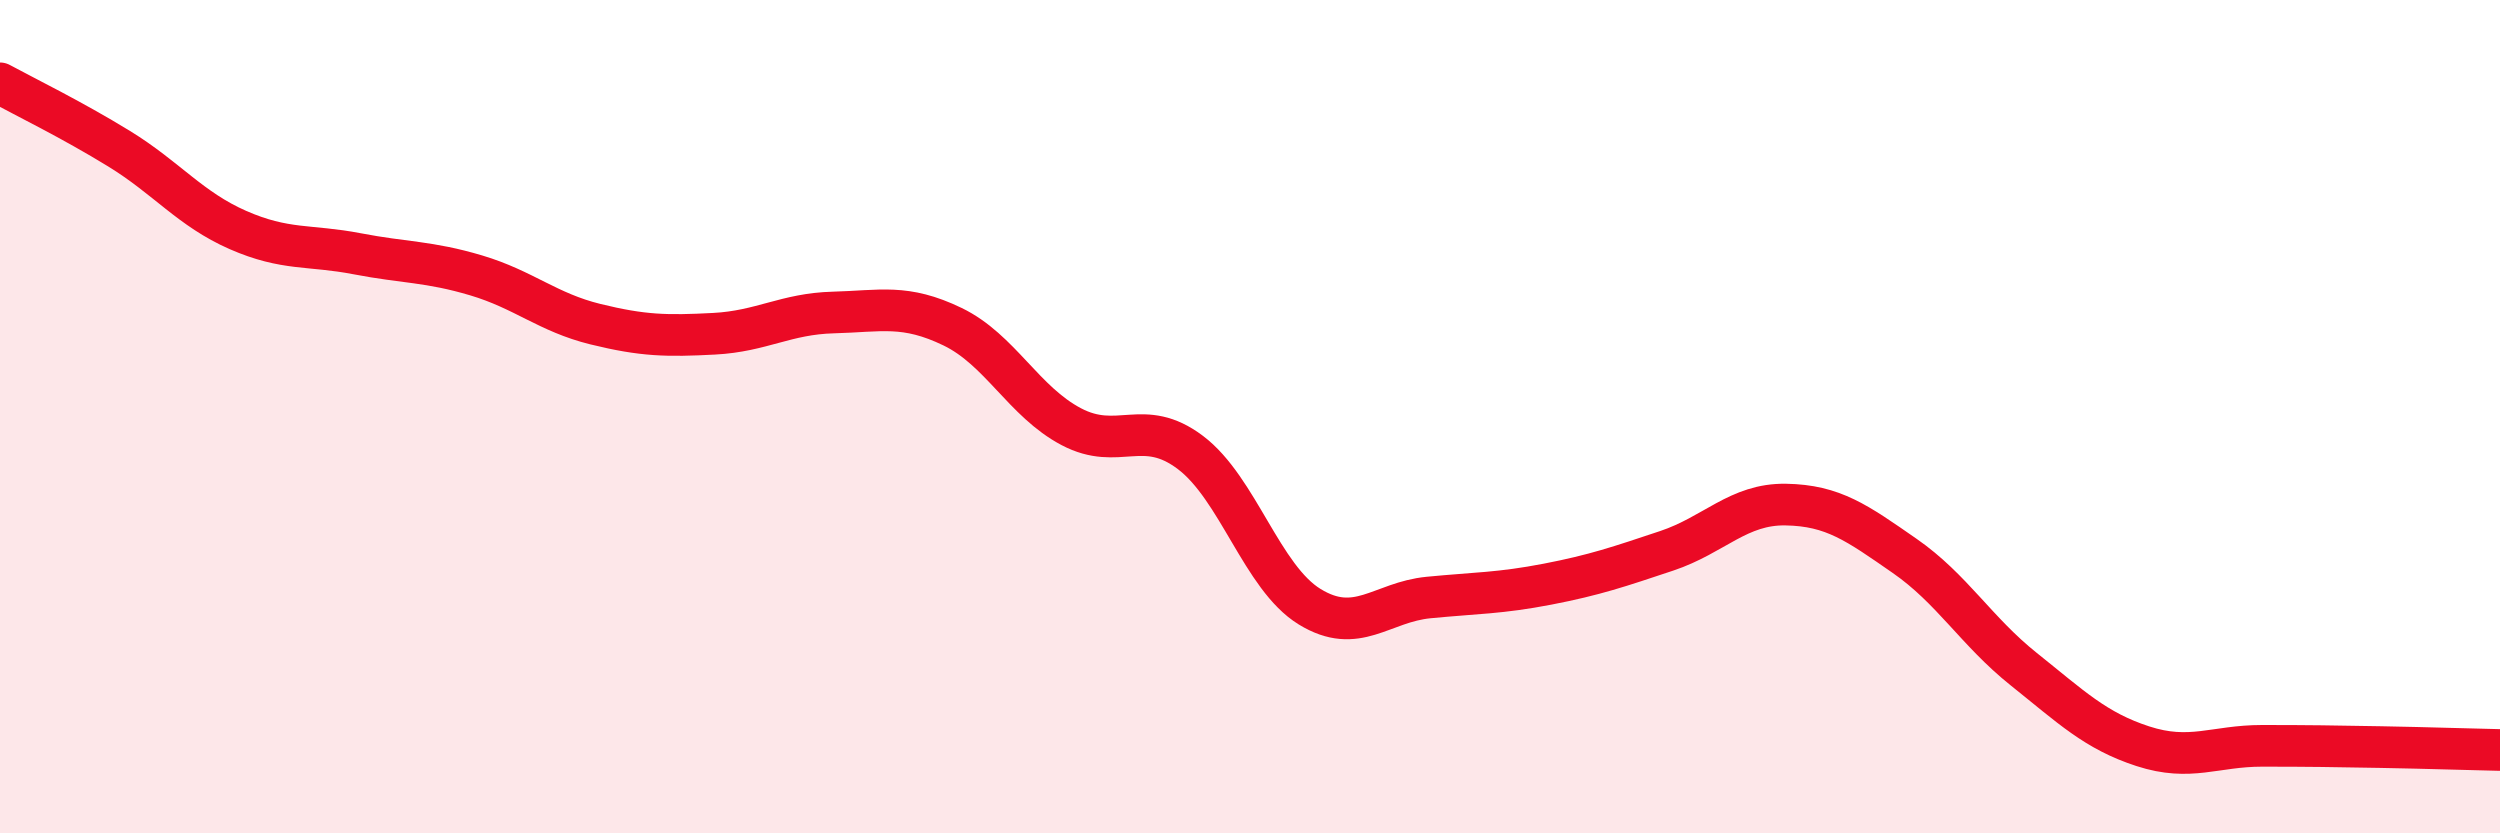
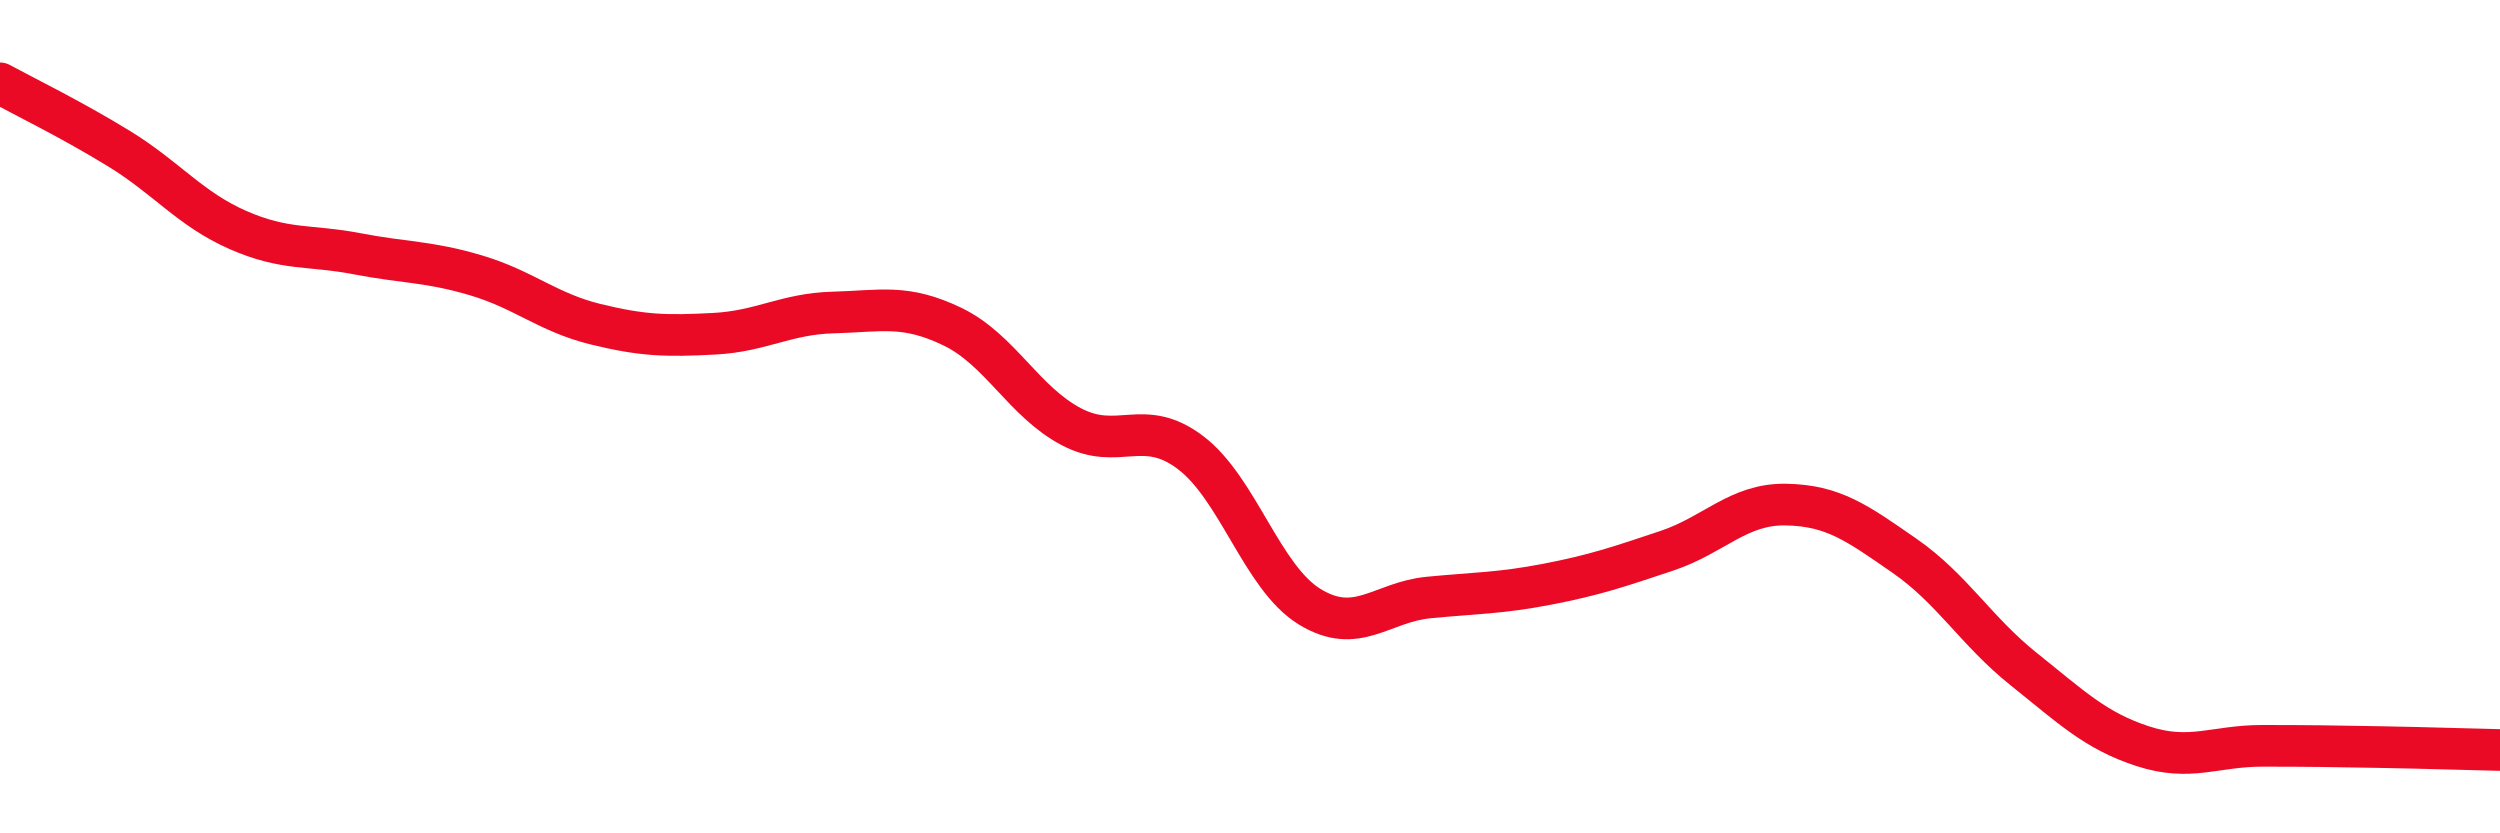
<svg xmlns="http://www.w3.org/2000/svg" width="60" height="20" viewBox="0 0 60 20">
-   <path d="M 0,2 C 0.57,2.31 1.72,2.87 2.86,3.57 C 4,4.27 4.57,5.02 5.71,5.52 C 6.85,6.02 7.43,5.87 8.57,6.09 C 9.71,6.31 10.29,6.27 11.43,6.61 C 12.57,6.95 13.15,7.5 14.29,7.78 C 15.43,8.06 16,8.07 17.14,8.01 C 18.28,7.95 18.86,7.53 20,7.5 C 21.14,7.47 21.72,7.29 22.86,7.84 C 24,8.39 24.57,9.64 25.71,10.24 C 26.85,10.84 27.43,10 28.57,10.86 C 29.71,11.72 30.29,13.86 31.43,14.56 C 32.57,15.26 33.15,14.45 34.29,14.34 C 35.43,14.23 36,14.24 37.14,14.02 C 38.28,13.8 38.86,13.6 40,13.22 C 41.14,12.84 41.72,12.09 42.86,12.11 C 44,12.13 44.57,12.55 45.71,13.34 C 46.85,14.13 47.43,15.15 48.57,16.06 C 49.71,16.97 50.29,17.54 51.43,17.91 C 52.57,18.28 53.15,17.9 54.29,17.9 C 55.43,17.9 56,17.91 57.14,17.93 C 58.28,17.95 59.43,17.99 60,18L60 20L0 20Z" fill="#EB0A25" opacity="0.1" stroke-linecap="round" stroke-linejoin="round" />
  <path d="M 0,2 C 0.57,2.31 1.72,2.87 2.86,3.57 C 4,4.27 4.57,5.02 5.71,5.52 C 6.85,6.02 7.43,5.87 8.57,6.09 C 9.71,6.31 10.29,6.27 11.43,6.61 C 12.57,6.95 13.15,7.5 14.29,7.78 C 15.43,8.06 16,8.07 17.14,8.01 C 18.28,7.95 18.86,7.53 20,7.5 C 21.14,7.47 21.72,7.29 22.86,7.84 C 24,8.39 24.57,9.64 25.71,10.24 C 26.85,10.84 27.43,10 28.57,10.86 C 29.71,11.72 30.29,13.86 31.43,14.56 C 32.57,15.26 33.15,14.45 34.29,14.34 C 35.43,14.23 36,14.24 37.14,14.02 C 38.28,13.8 38.86,13.6 40,13.22 C 41.14,12.84 41.72,12.09 42.86,12.11 C 44,12.13 44.57,12.55 45.71,13.34 C 46.85,14.13 47.43,15.15 48.57,16.06 C 49.71,16.97 50.29,17.54 51.43,17.91 C 52.57,18.28 53.15,17.9 54.29,17.9 C 55.43,17.9 56,17.91 57.14,17.93 C 58.28,17.95 59.43,17.99 60,18" stroke="#EB0A25" stroke-width="1" fill="none" stroke-linecap="round" stroke-linejoin="round" />
</svg>